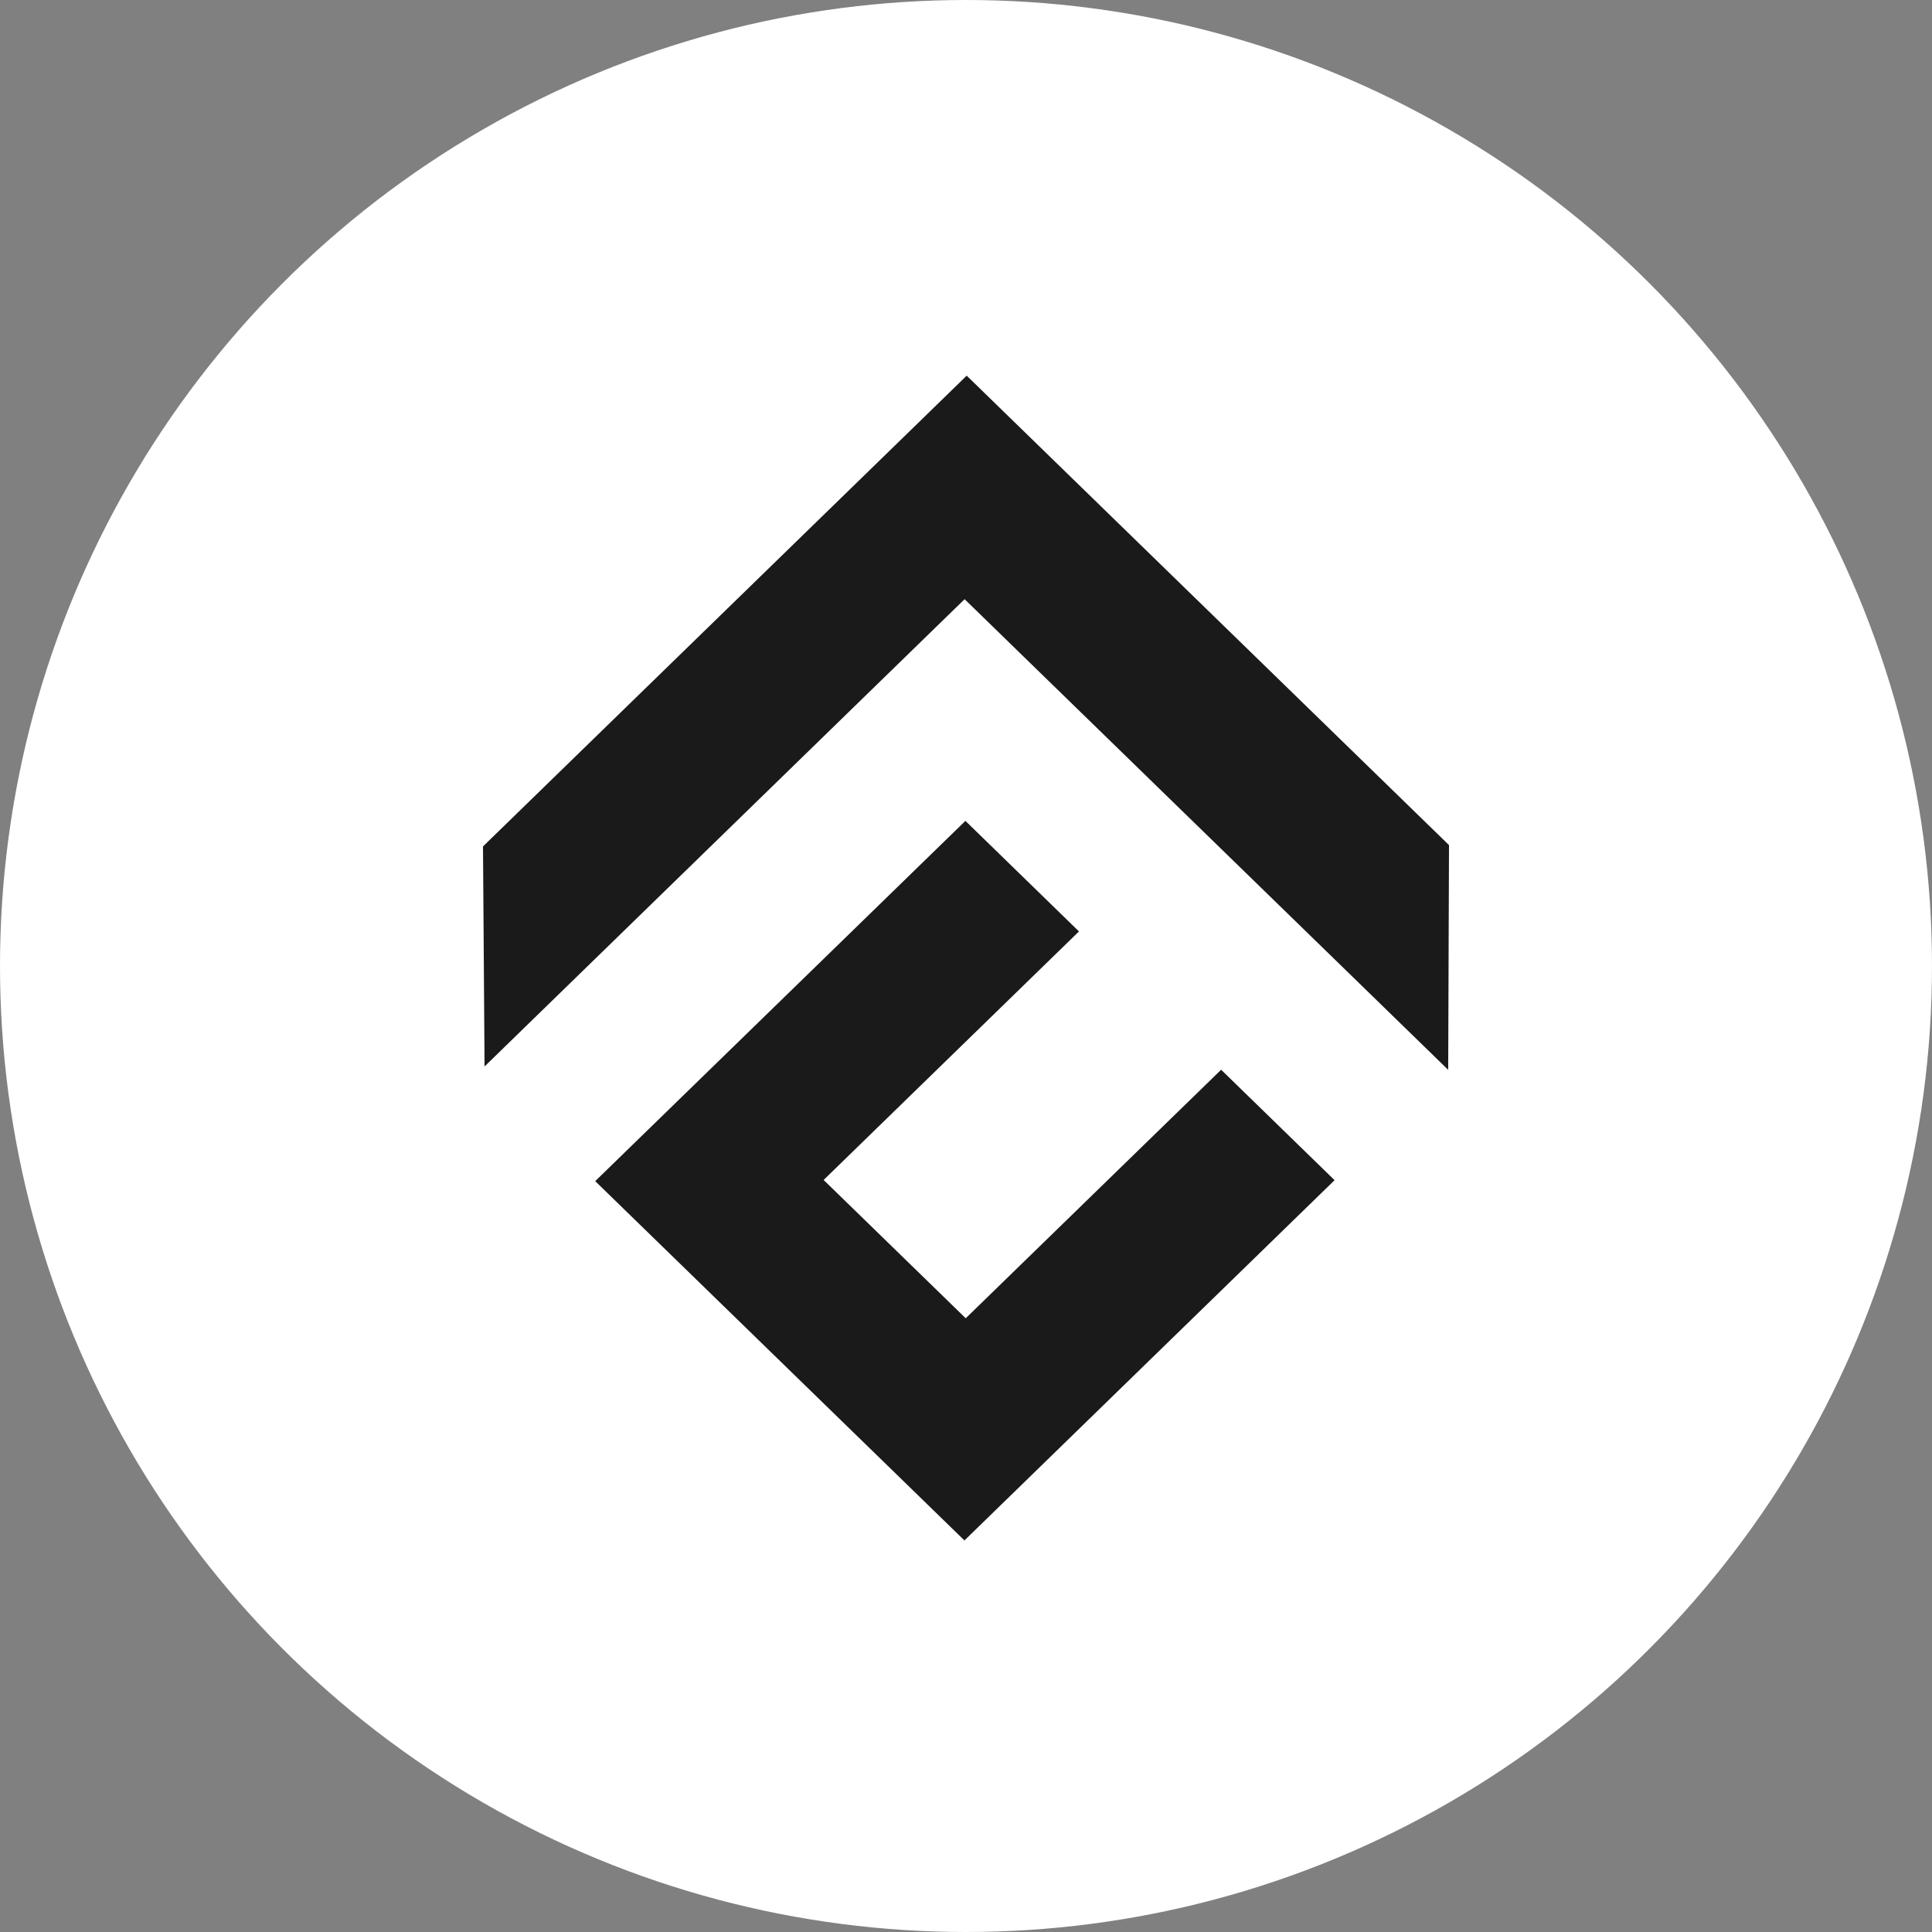
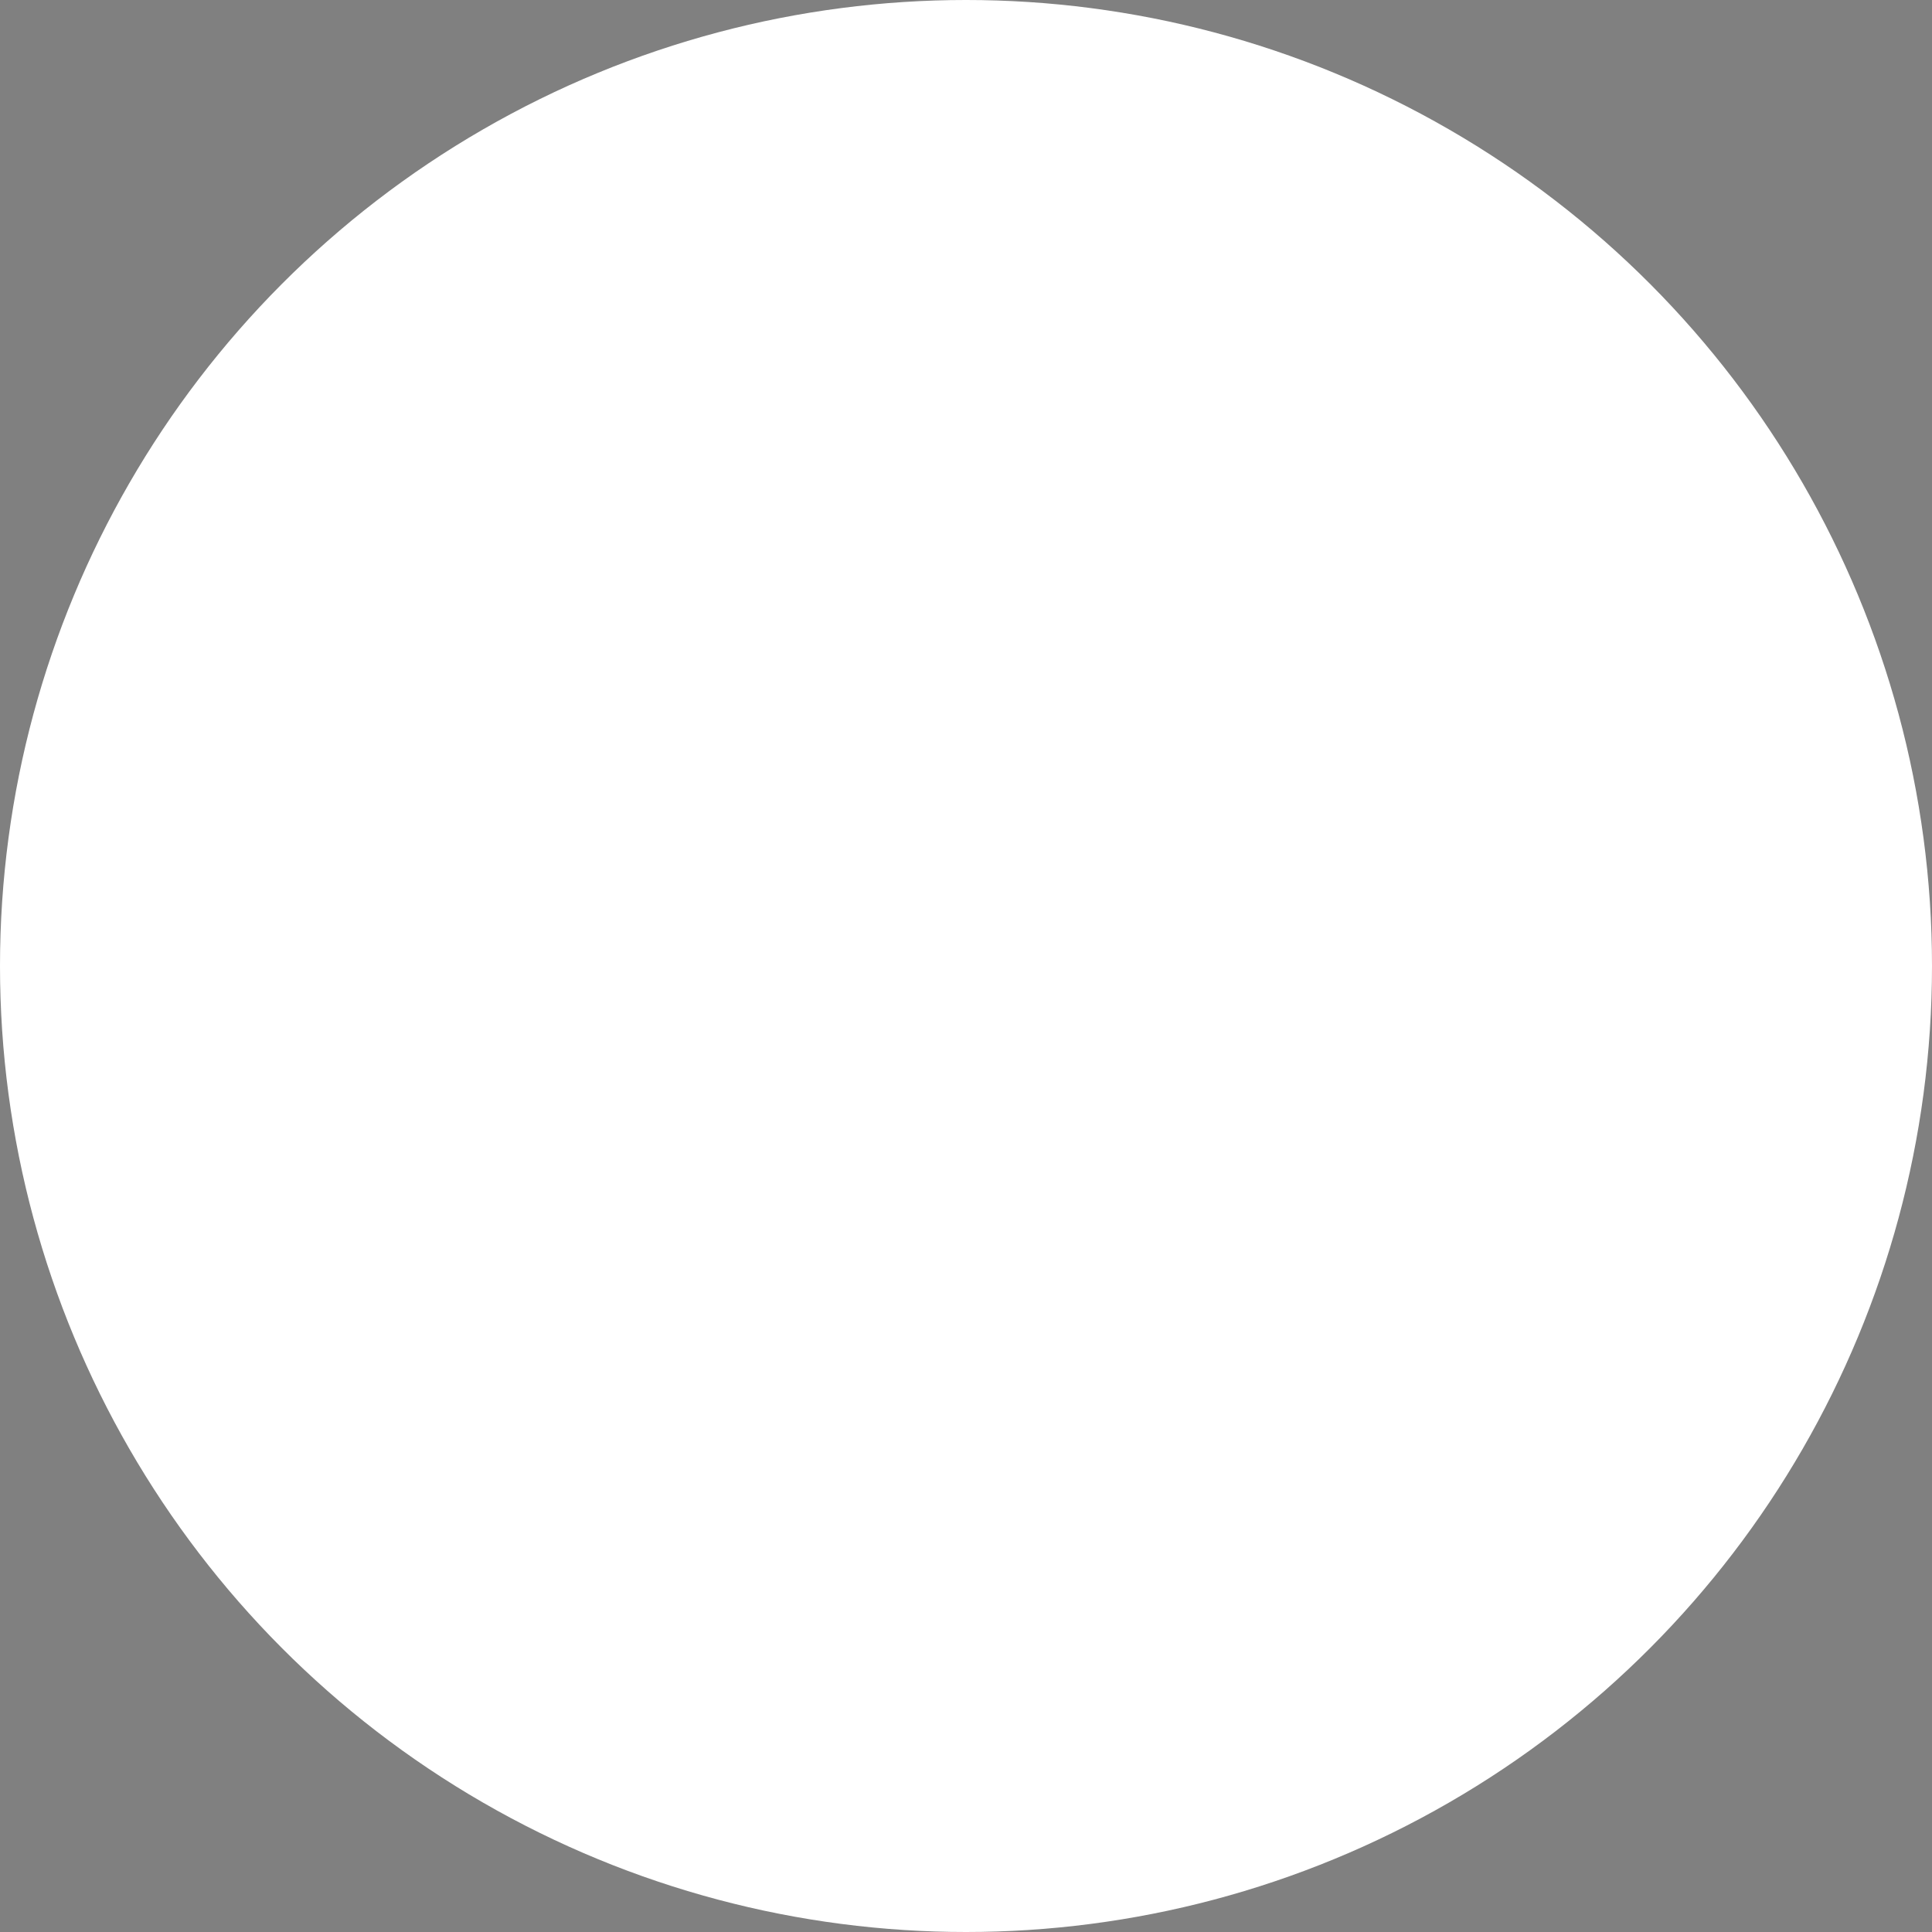
<svg xmlns="http://www.w3.org/2000/svg" width="36" height="36" viewBox="0 0 36 36" fill="none">
  <rect x="0" y="0" width="36" height="36" fill="#808080" stroke="none" />
  <circle cx="18" cy="18" r="18" fill="white" />
-   <path d="M22.754 19.933L17.995 24.564L15.347 21.987L20.105 17.356L17.989 15.296L11.091 22.009L17.971 28.704L24.868 21.991L22.754 19.933Z" fill="#1A1A1A" />
-   <path d="M27 15.747L18.013 7L9 15.772L9.029 19.872L17.974 11.165L26.985 19.935L27 15.747Z" fill="#1A1A1A" />
</svg>